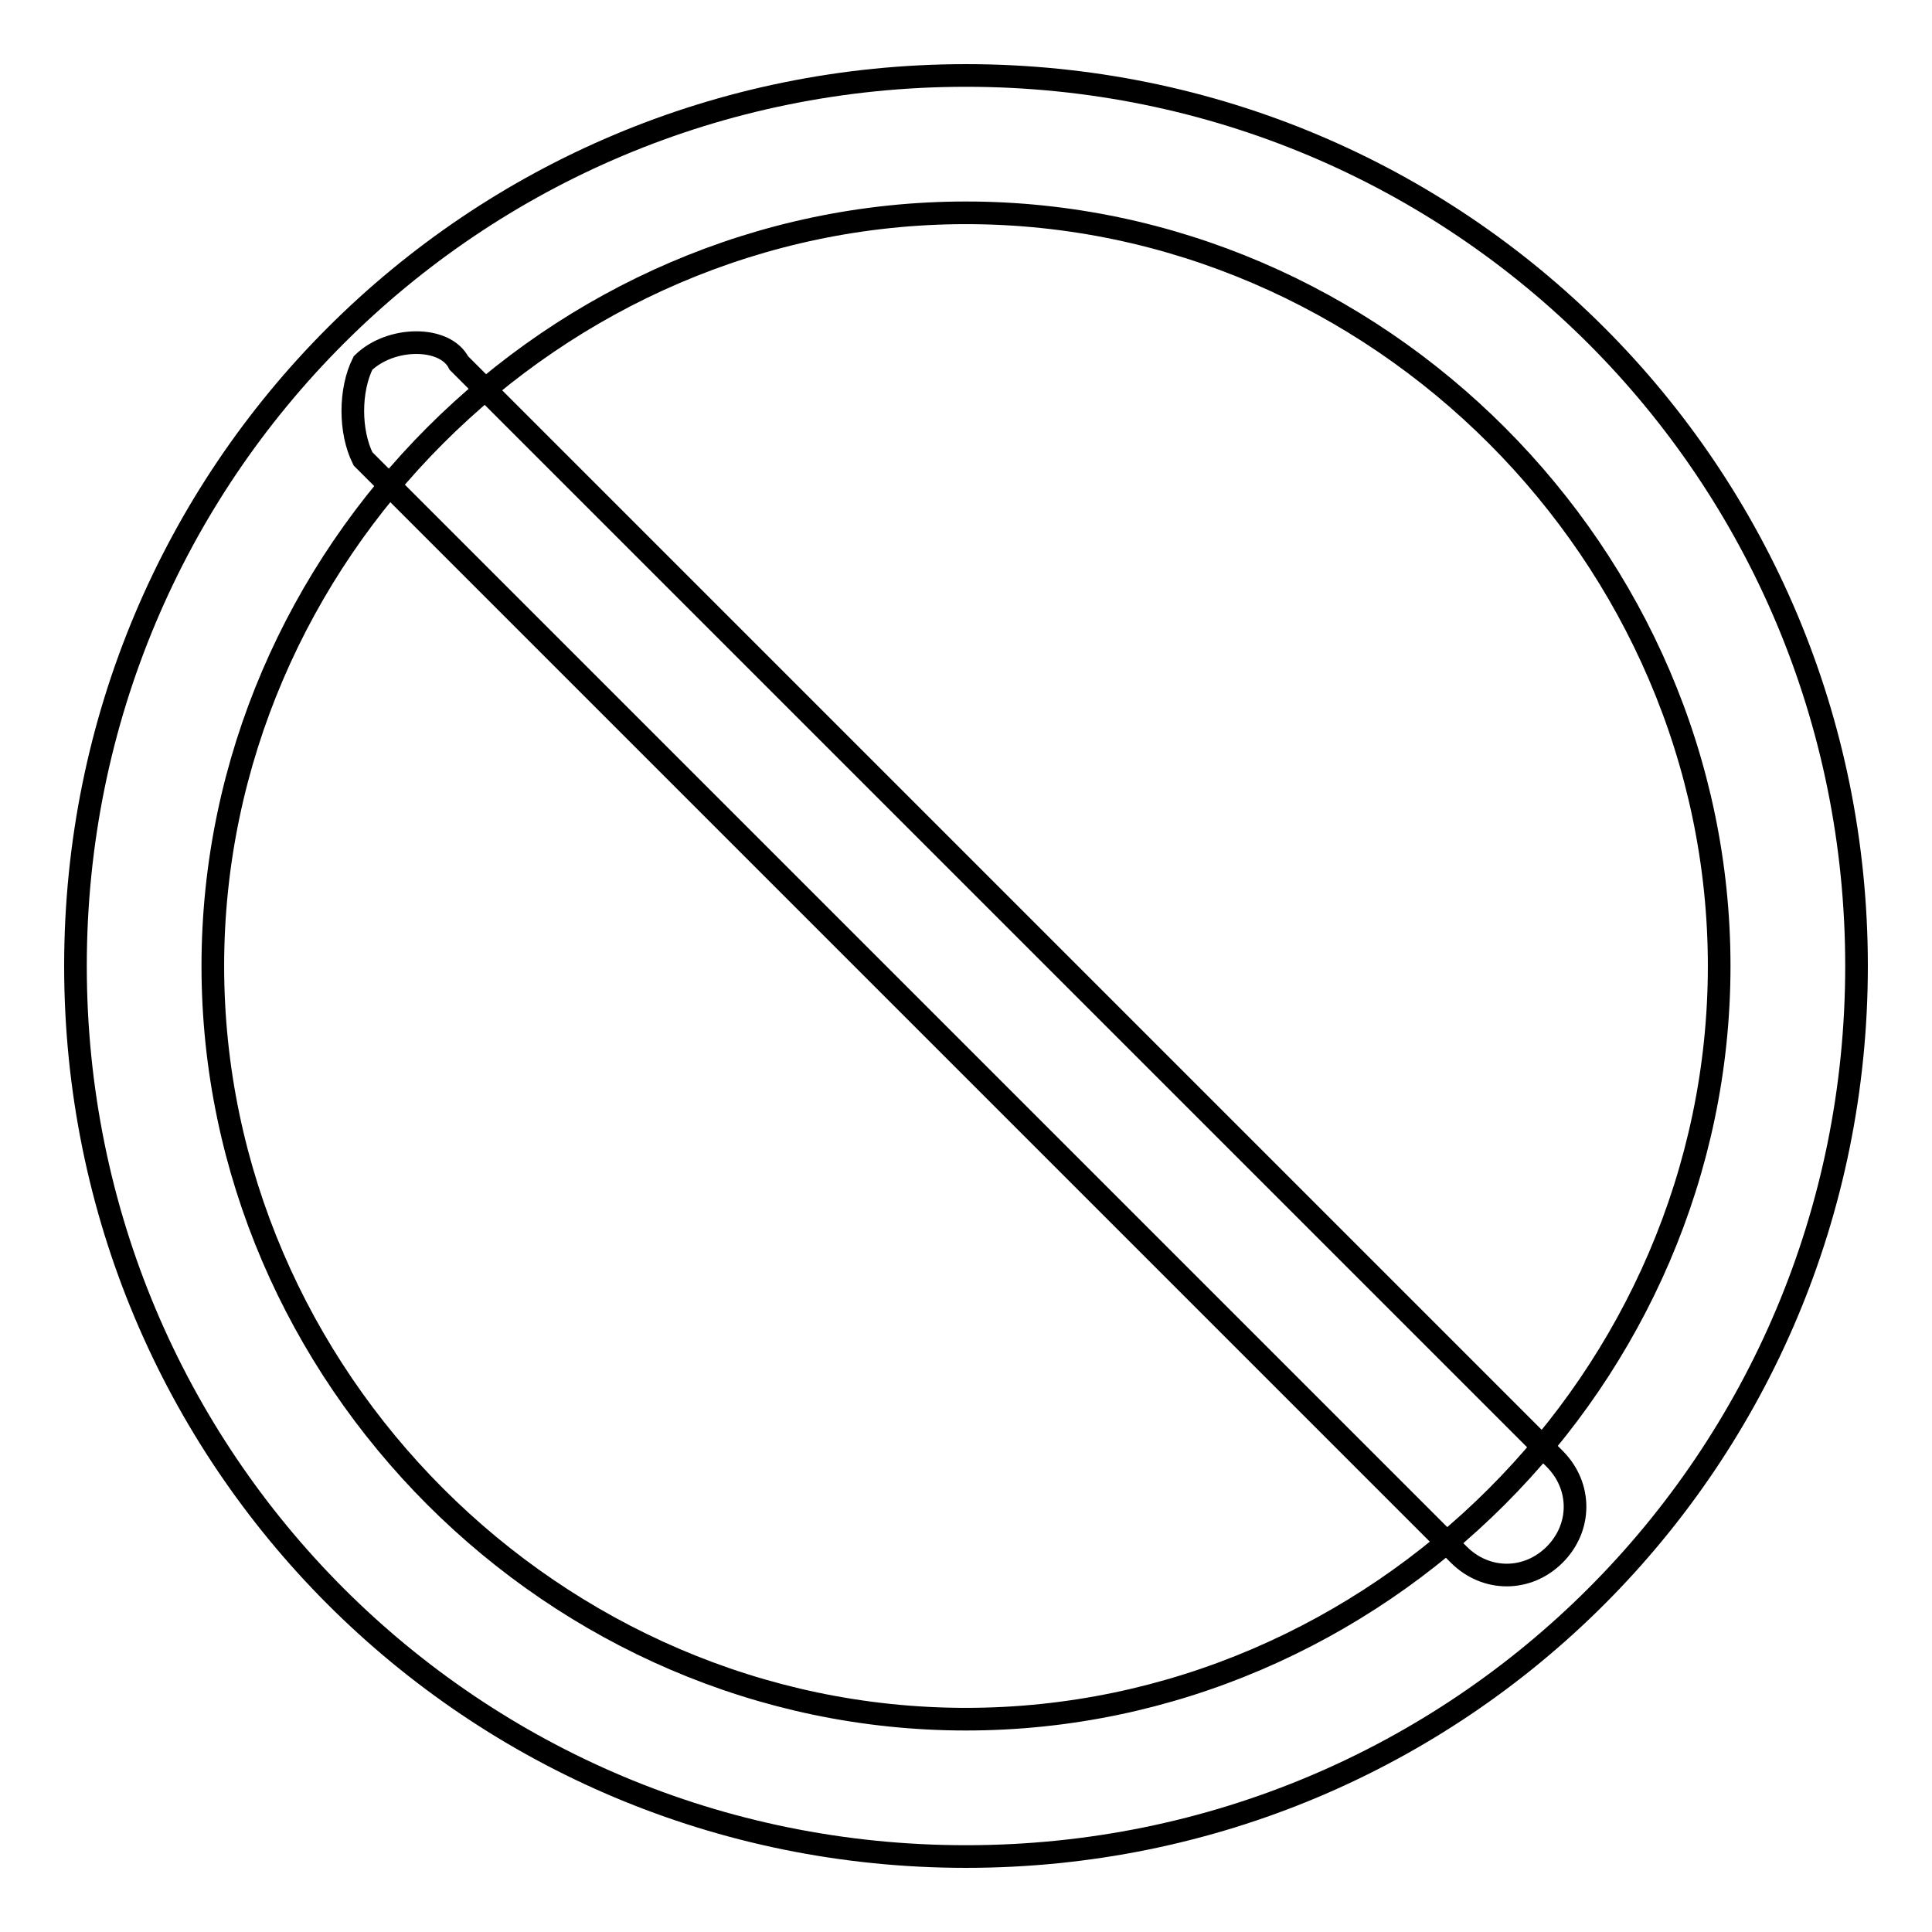
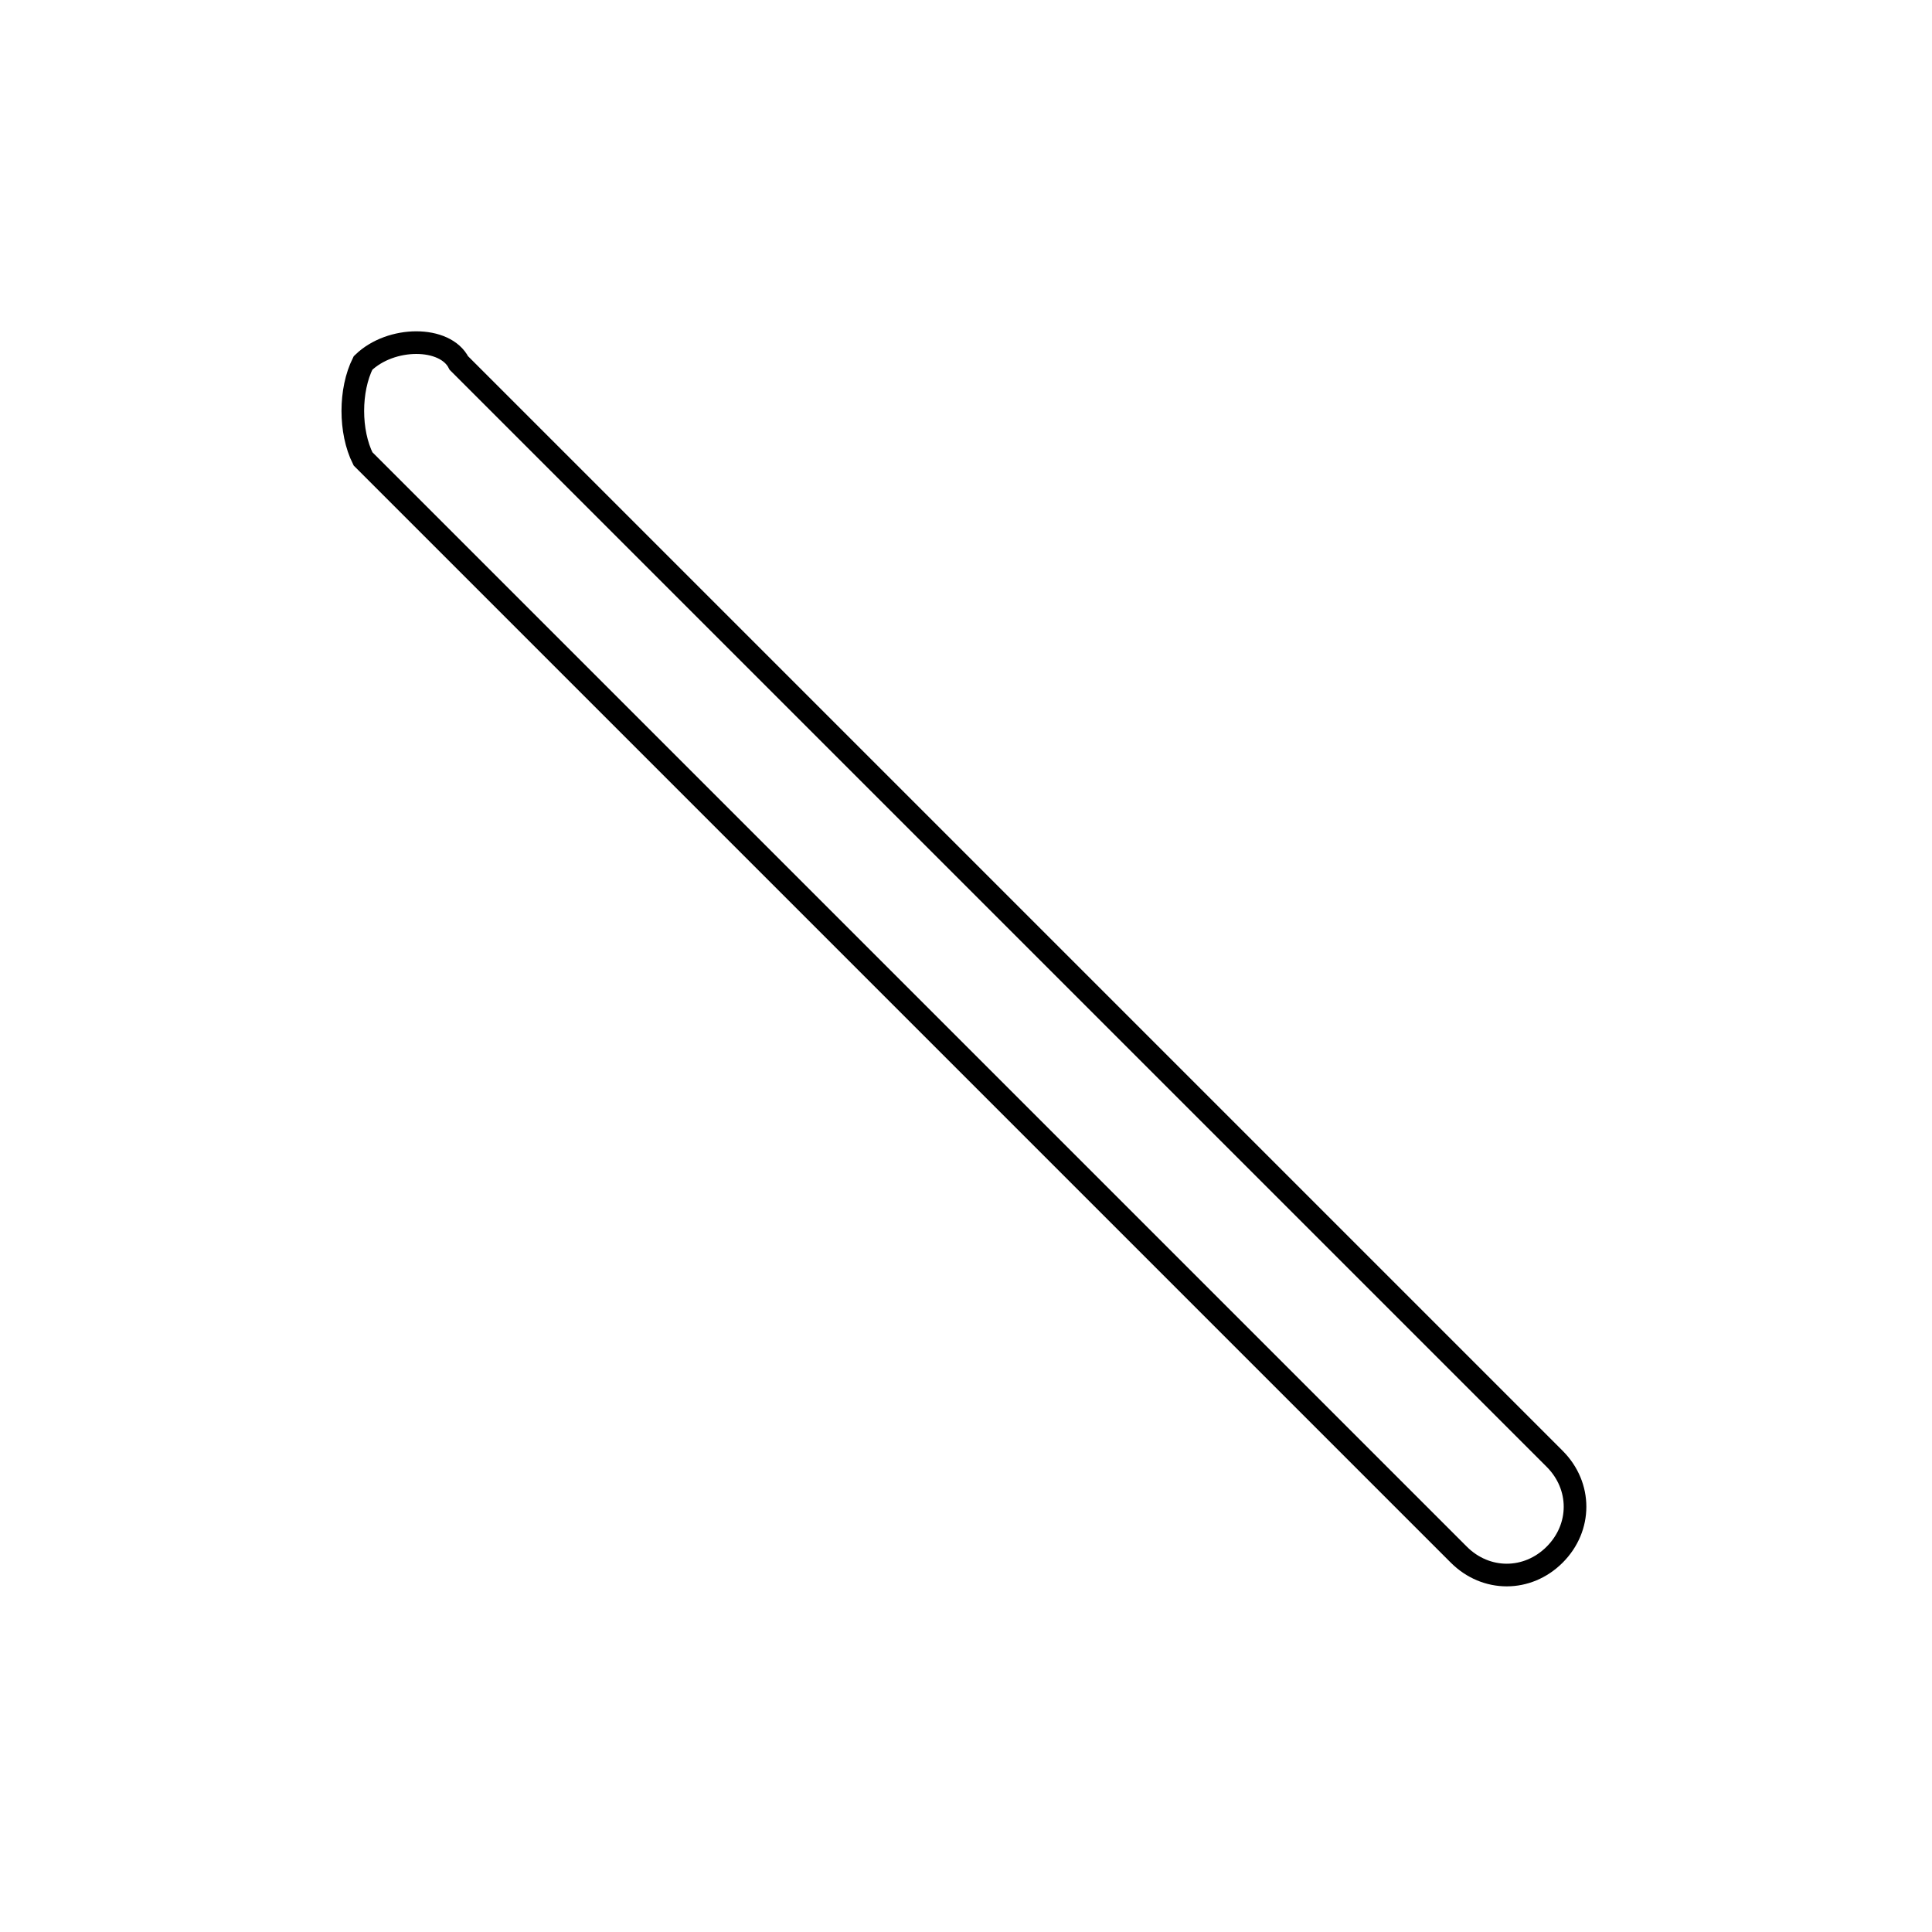
<svg xmlns="http://www.w3.org/2000/svg" version="1.1" x="0px" y="0px" viewBox="0 0 256 256" enable-background="new 0 0 256 256" xml:space="preserve">
  <g>
    <g>
-       <path stroke-width="3" fill-opacity="0" stroke="#000000" d="M128,28.2c54.5,0,99.8,45.4,99.8,99.8c0,54.5-45.4,99.8-99.8,99.8c-54.5,0-99.8-45.4-99.8-99.8S73.5,28.2,128,28.2 M128,10C62.6,10,10,62.6,10,128c0,65.4,52.6,118,118,118c65.4,0,118-52.6,118-118C246,62.6,193.4,10,128,10L128,10z" />
      <path stroke-width="3" fill-opacity="0" stroke="#000000" d="M48.1,48.1c-1.8,3.6-1.8,9.1,0,12.7l145.2,145.2c3.6,3.6,9.1,3.6,12.7,0s3.6-9.1,0-12.7L60.8,48.1C59,44.5,51.8,44.5,48.1,48.1z" />
    </g>
  </g>
</svg>